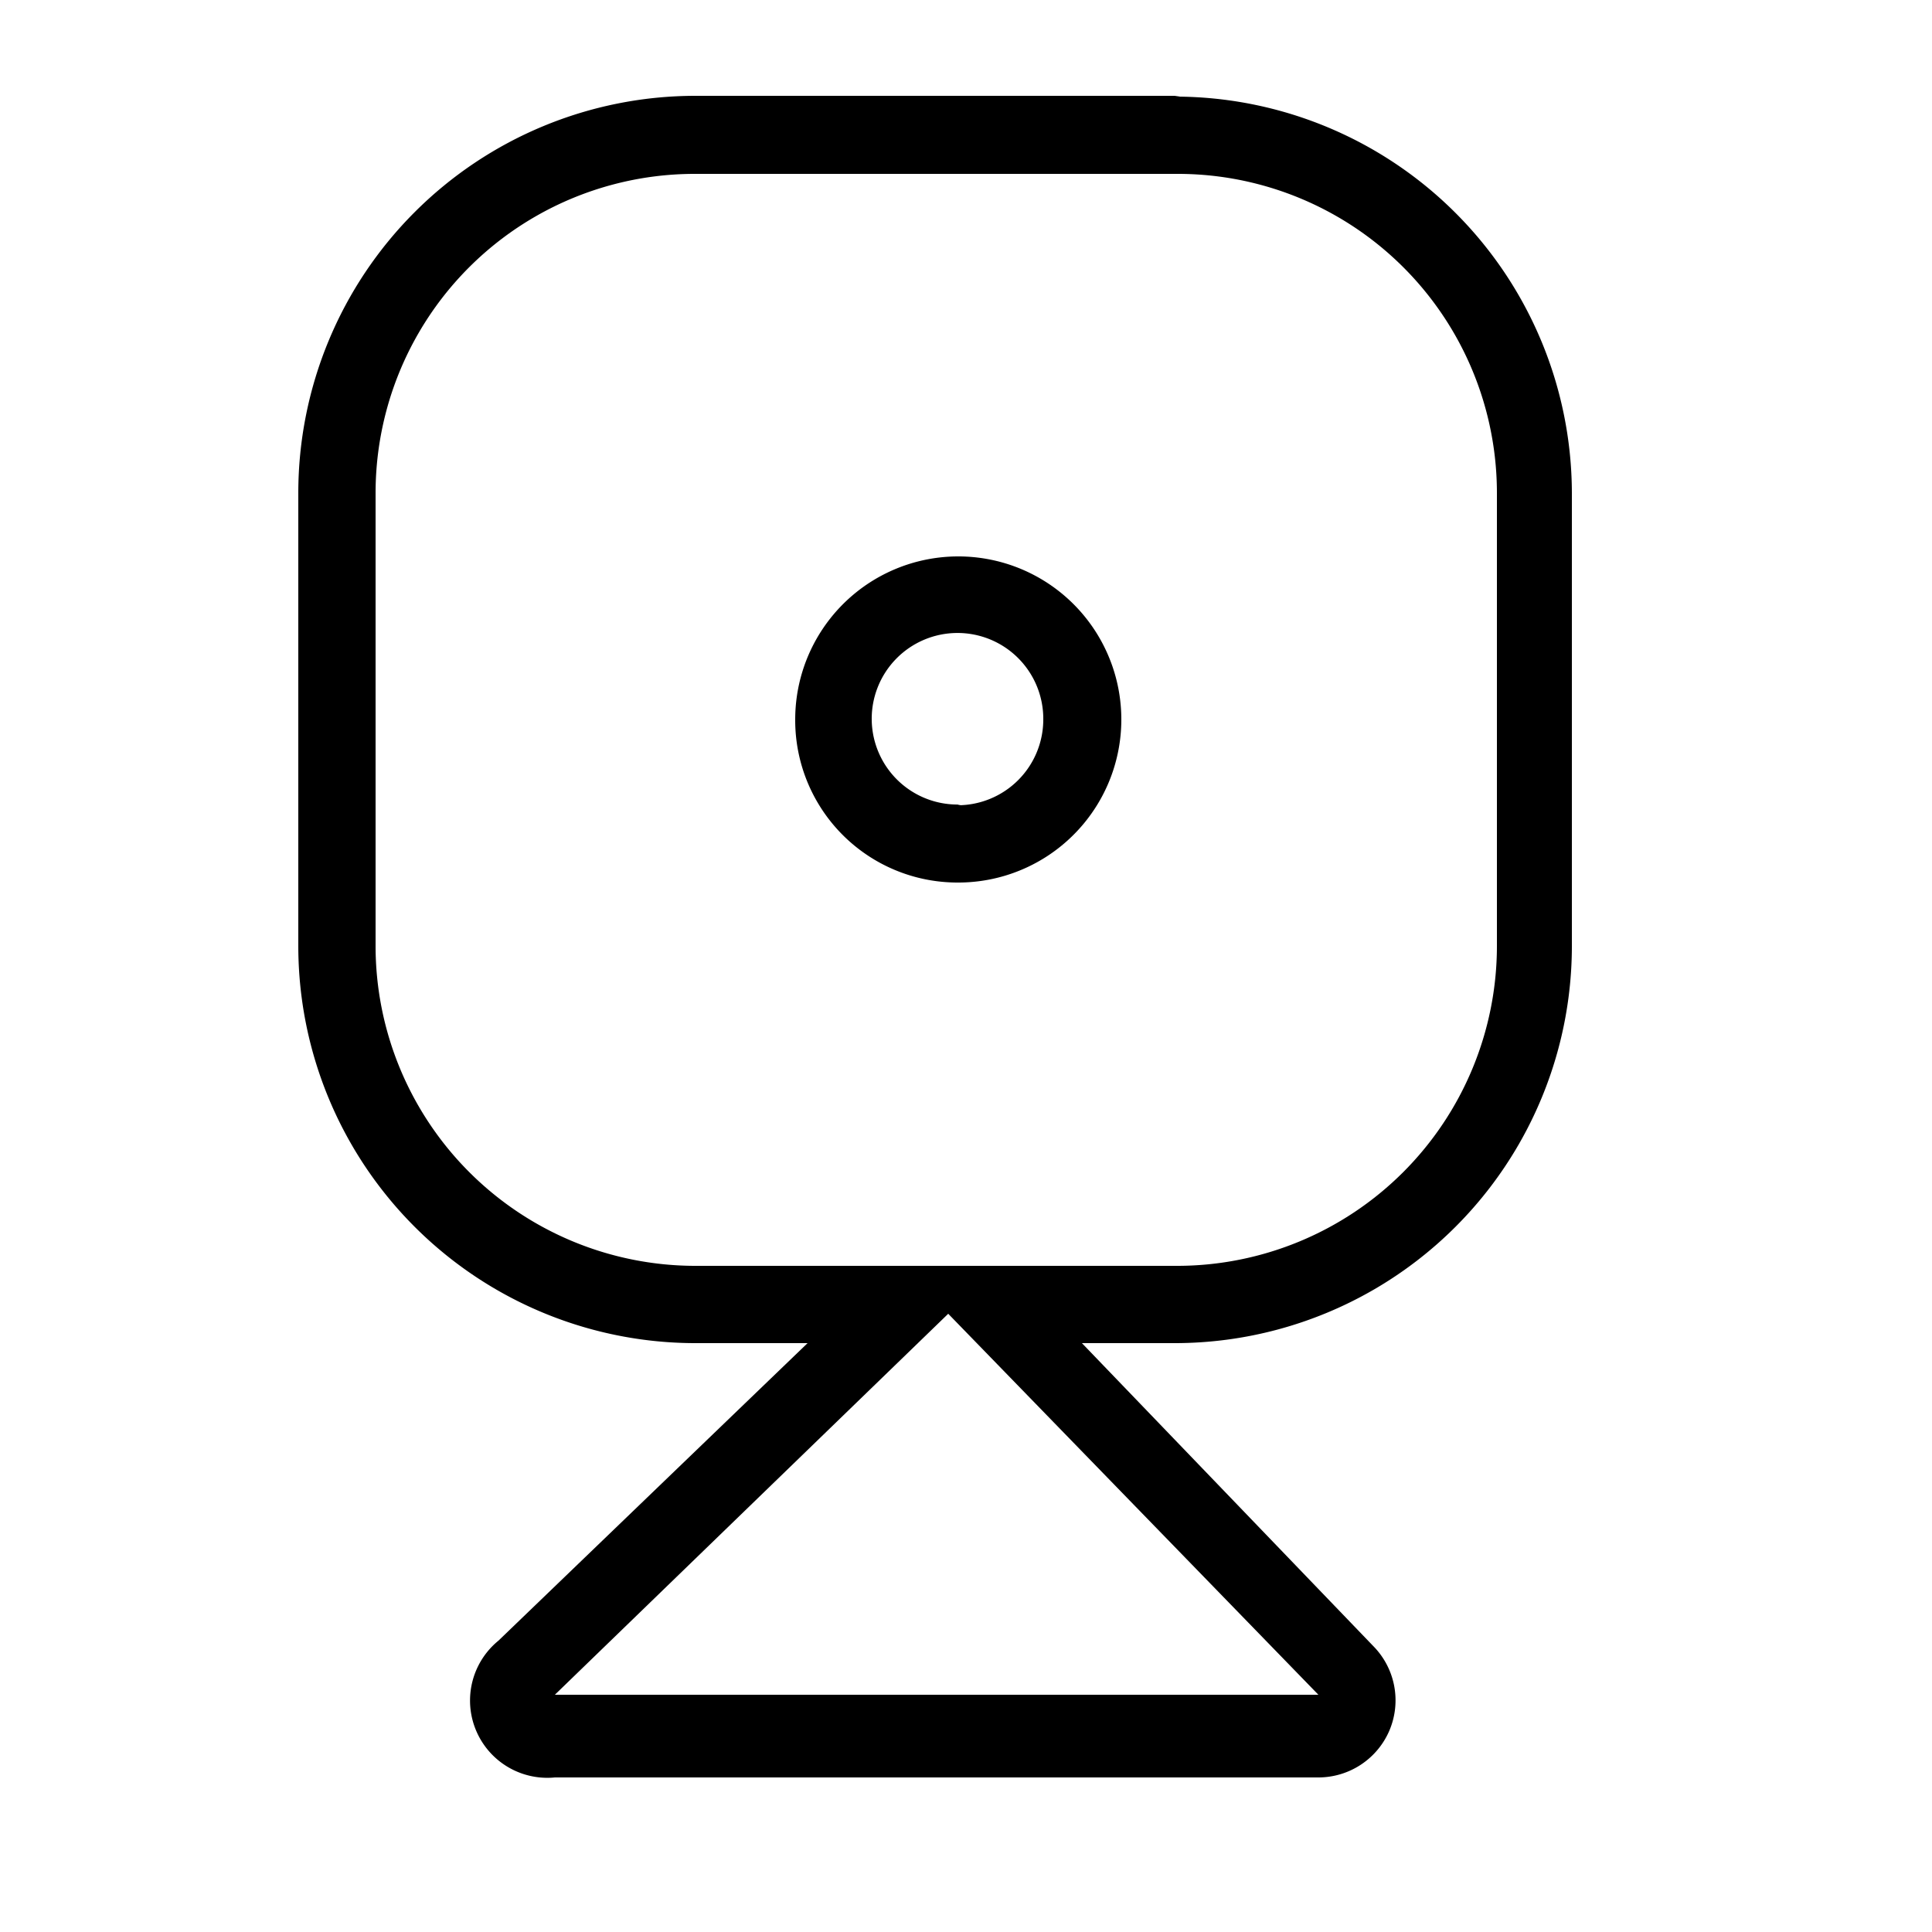
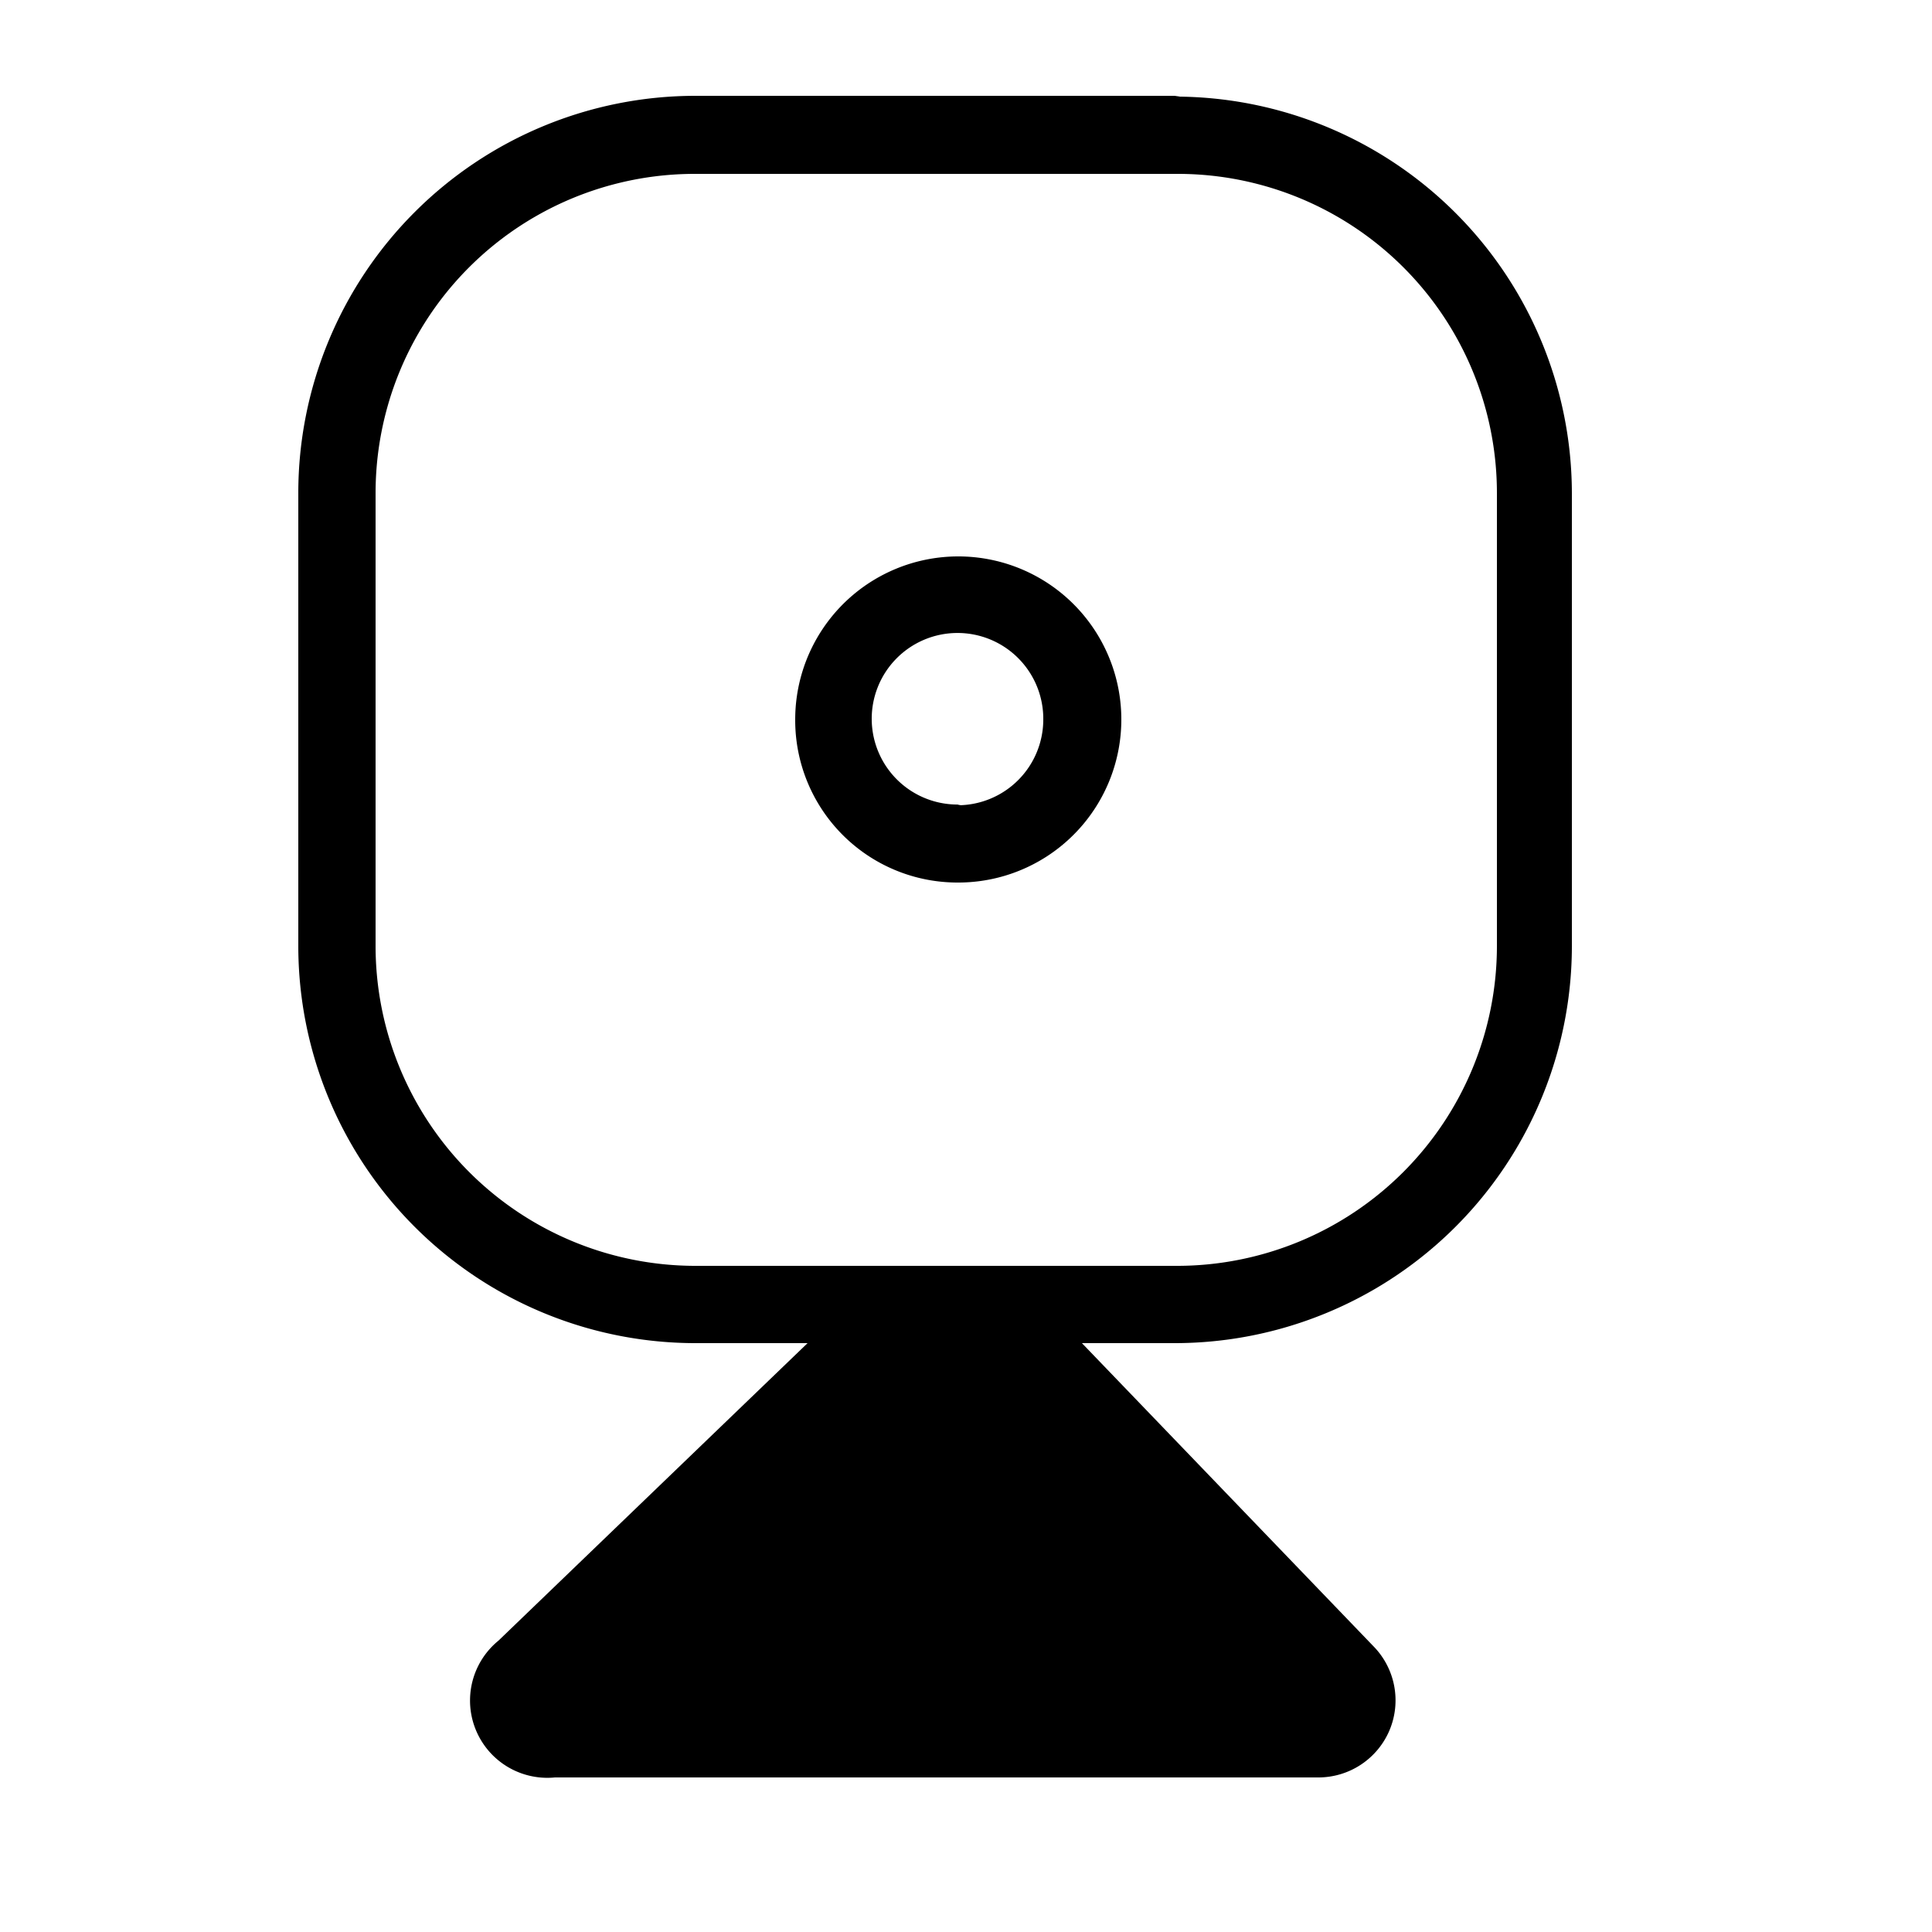
<svg xmlns="http://www.w3.org/2000/svg" width="800" height="800" viewBox="0 0 25 25">
-   <path fill="currentColor" d="M15.23 2.25a4.13 4.13 0 0 1 4.14 4.13v5.86a4.14 4.14 0 0 1-4.14 4.14H9a4.14 4.14 0 0 1-4.14-4.14V6.38A4.13 4.13 0 0 1 9 2.25zm-2.84 9.17a2.11 2.11 0 1 0-2.1-2.11a2.1 2.1 0 0 0 2.1 2.11M12.27 17l4.79 4.93H7.18zm3-15.76H9a5.14 5.14 0 0 0-5.14 5.14v5.86A5.14 5.14 0 0 0 9 17.38h1.45l-4 3.85A1 1 0 0 0 7.18 23h9.88a1 1 0 0 0 .92-.61a1 1 0 0 0-.21-1.09L14 17.38h1.2a5.14 5.14 0 0 0 5.14-5.14V6.38a5.14 5.14 0 0 0-5.14-5.13Zm-2.84 9.17a1.11 1.11 0 1 1 1.07-1.1a1.11 1.11 0 0 1-1.11 1.11Z" />
+   <path fill="currentColor" d="M15.23 2.25a4.13 4.13 0 0 1 4.14 4.13v5.86a4.14 4.14 0 0 1-4.14 4.14H9a4.14 4.14 0 0 1-4.14-4.14V6.38A4.13 4.13 0 0 1 9 2.25zm-2.84 9.17a2.11 2.11 0 1 0-2.1-2.11a2.1 2.1 0 0 0 2.1 2.11M12.27 17l4.79 4.93zm3-15.76H9a5.14 5.14 0 0 0-5.14 5.14v5.86A5.14 5.14 0 0 0 9 17.38h1.45l-4 3.85A1 1 0 0 0 7.18 23h9.88a1 1 0 0 0 .92-.61a1 1 0 0 0-.21-1.09L14 17.38h1.2a5.14 5.14 0 0 0 5.14-5.14V6.38a5.14 5.14 0 0 0-5.14-5.13Zm-2.84 9.17a1.11 1.11 0 1 1 1.07-1.1a1.11 1.11 0 0 1-1.11 1.11Z" />
</svg>